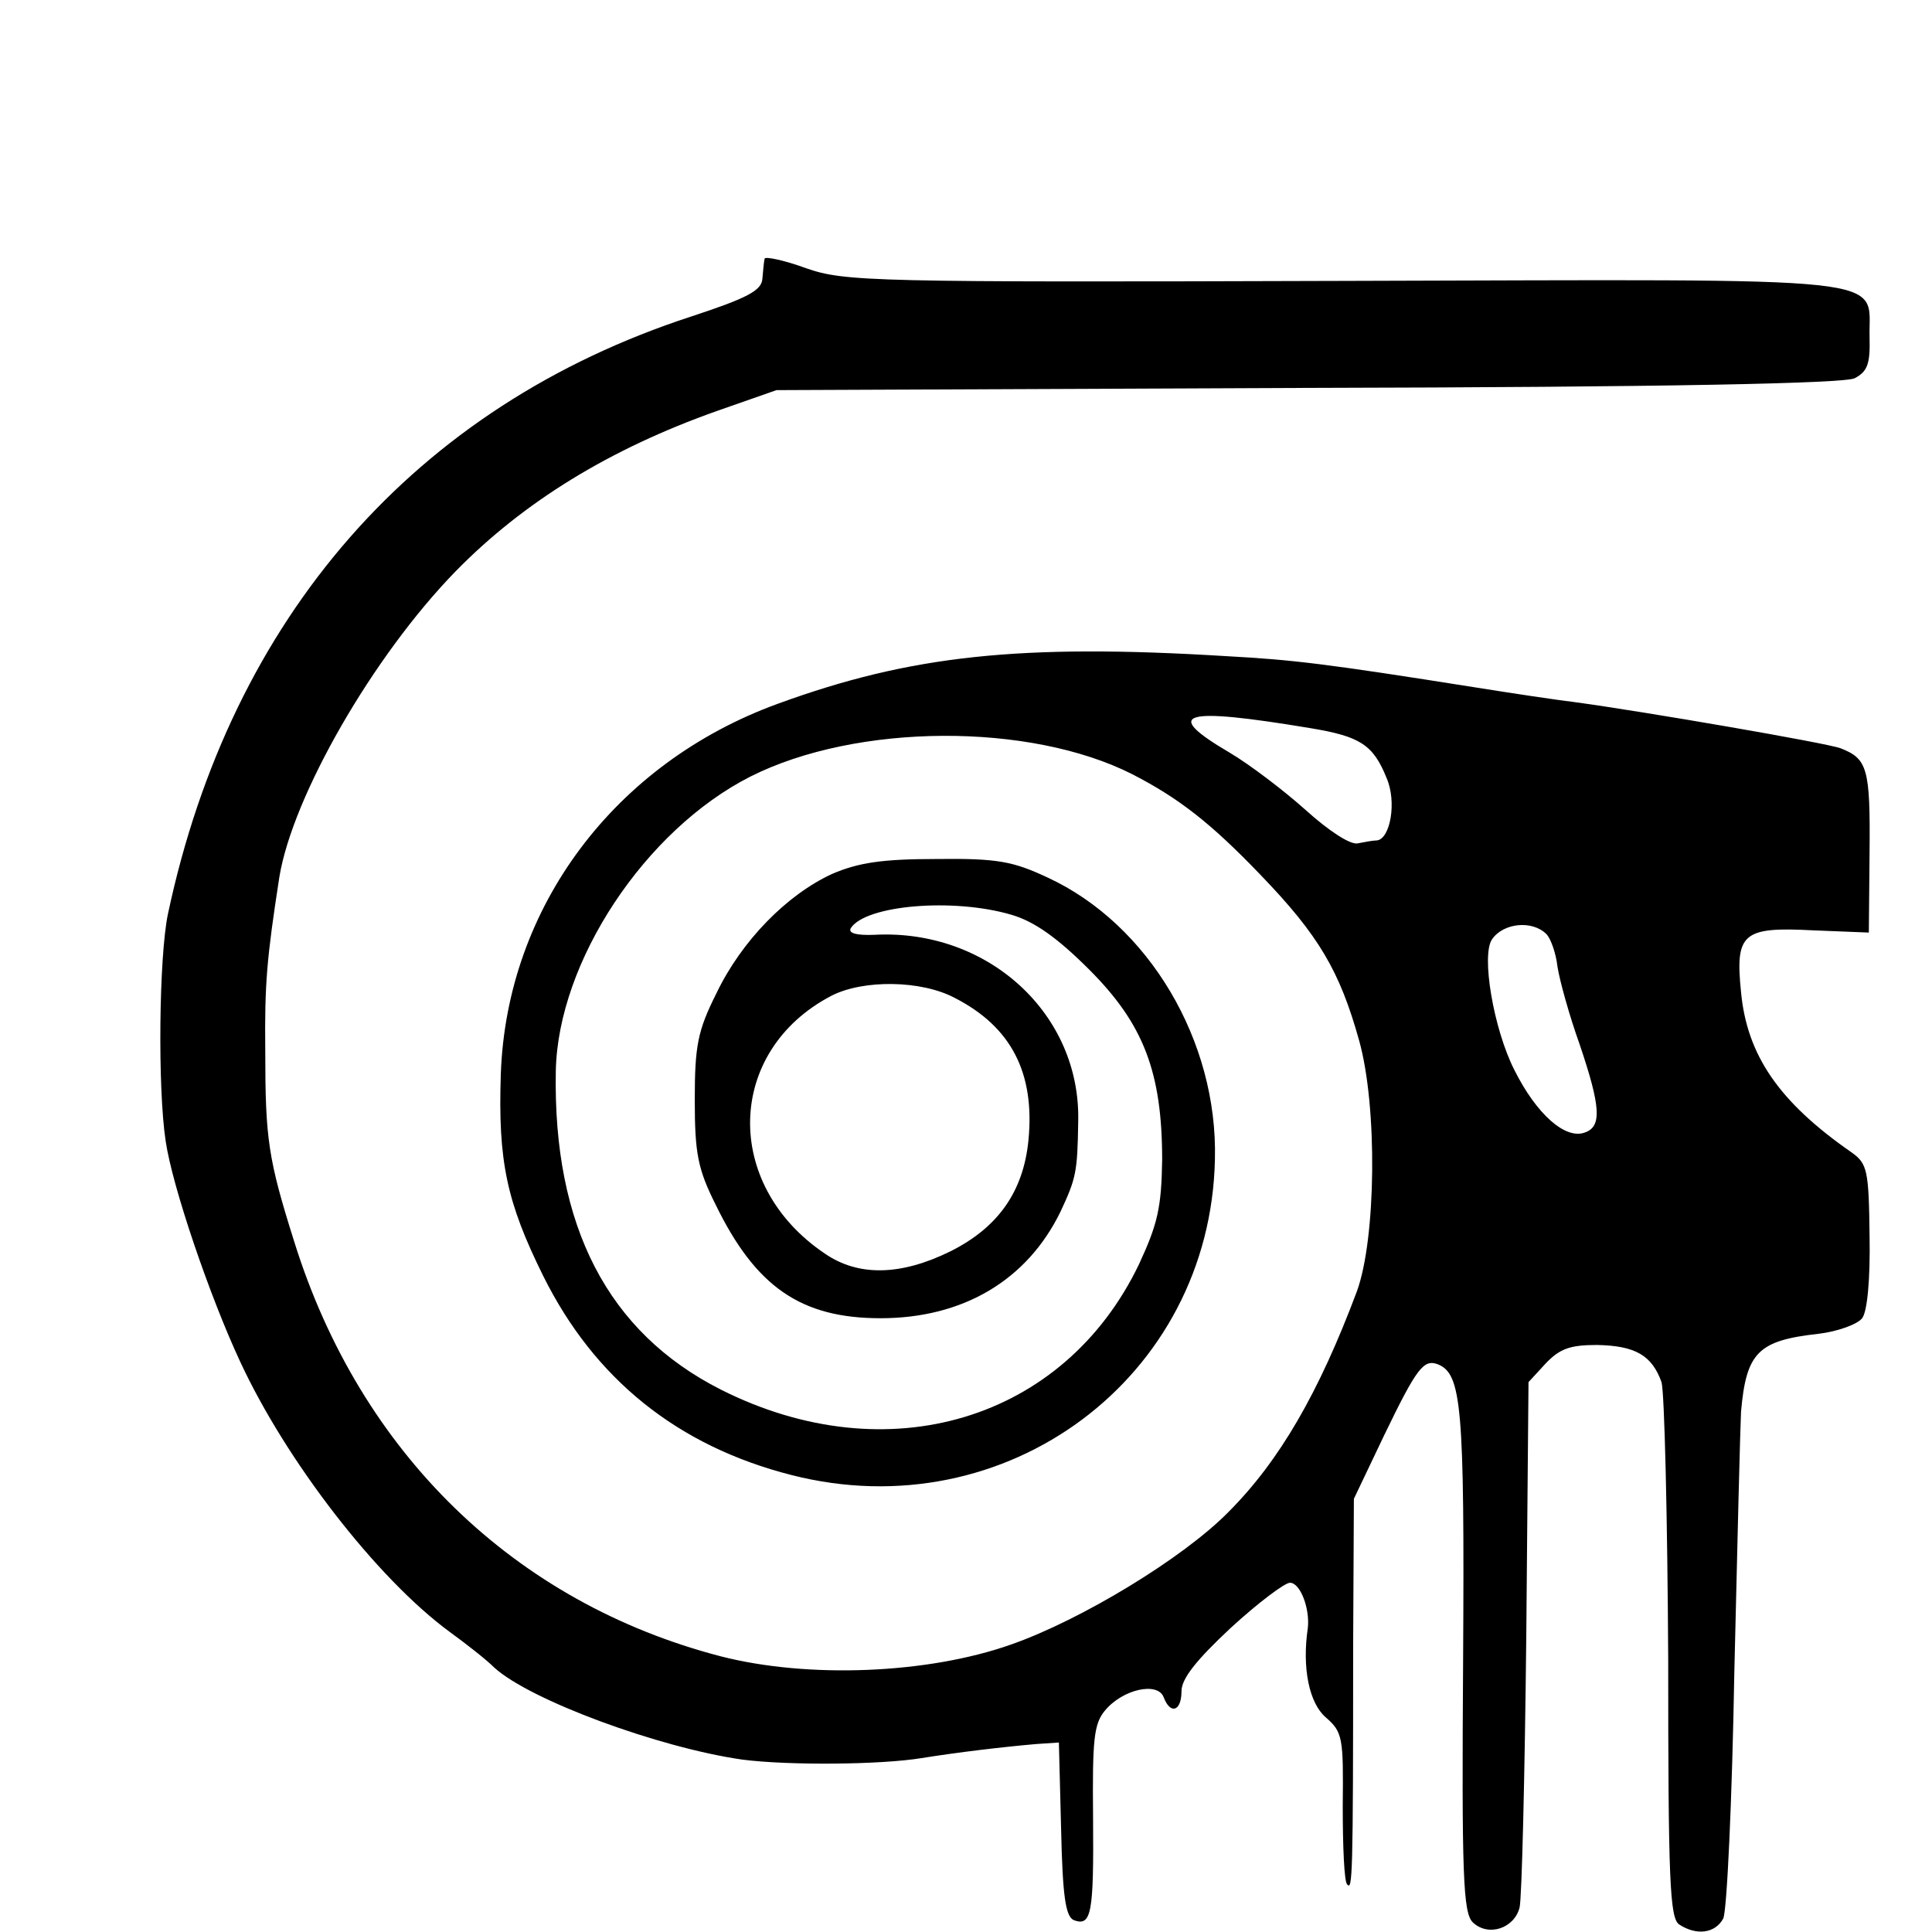
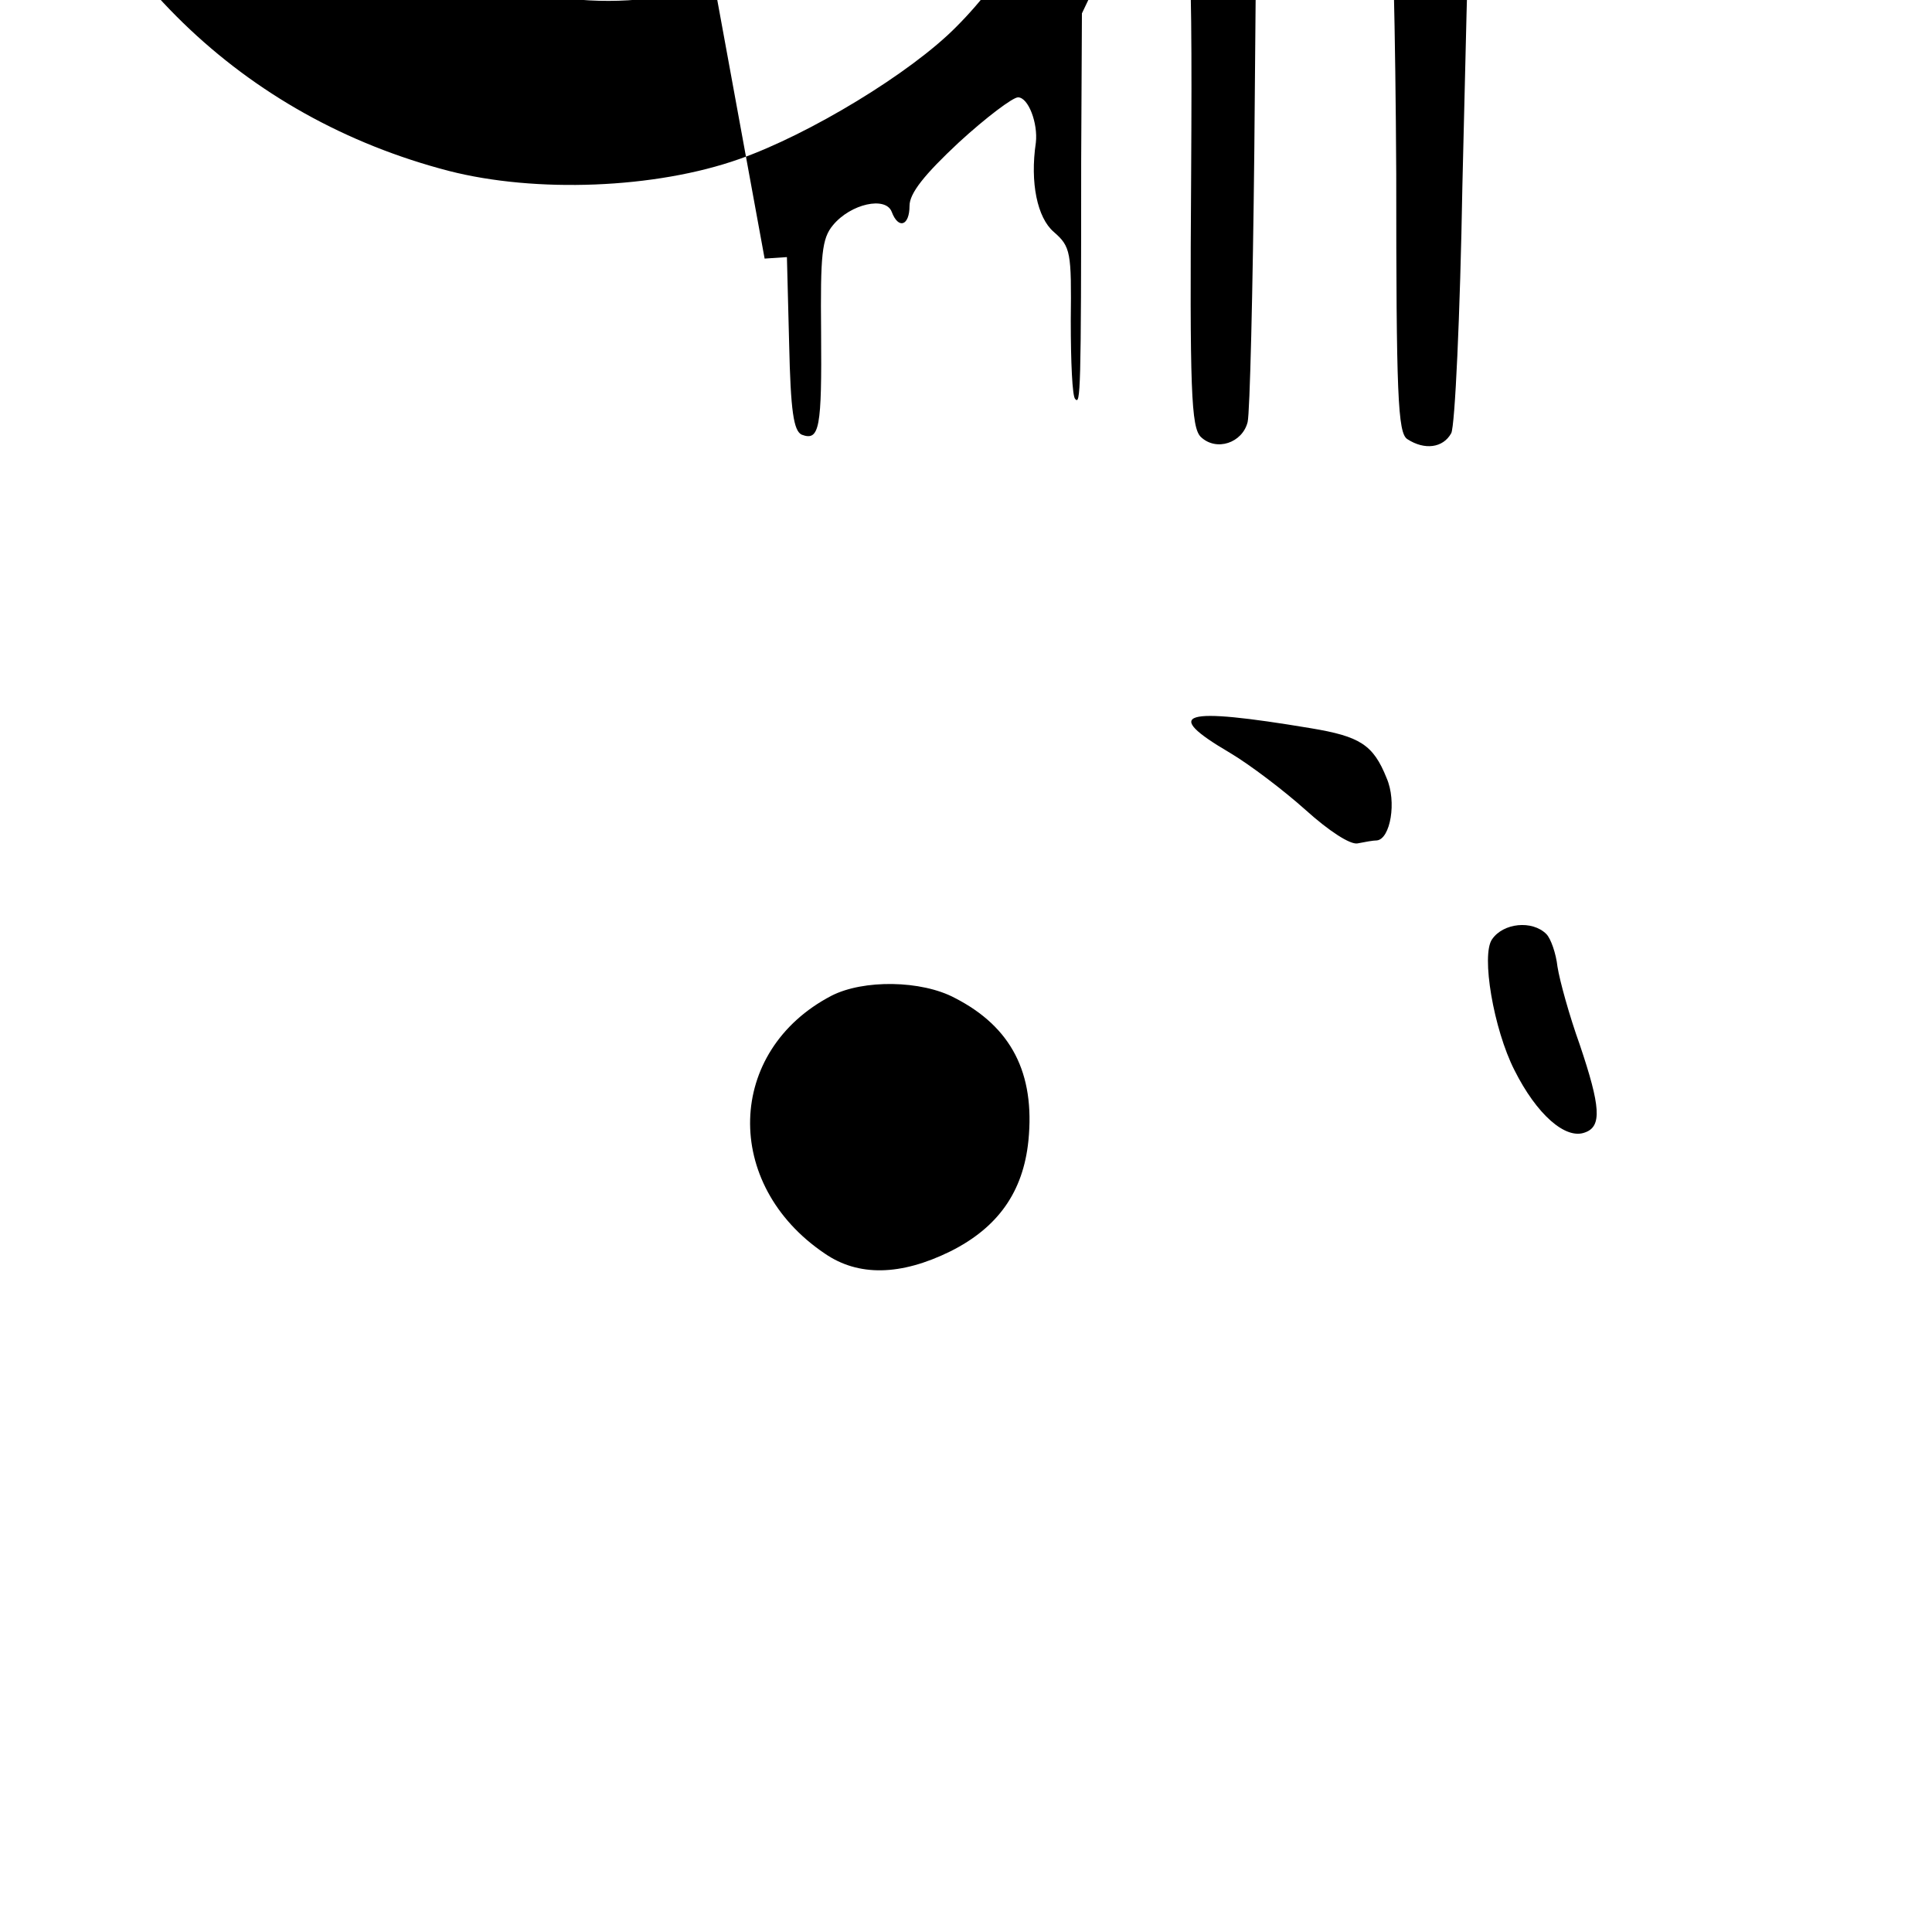
<svg xmlns="http://www.w3.org/2000/svg" version="1.0" width="260pt" height="260pt" viewBox="0 0 260 260" preserveAspectRatio="xMidYMid meet">
  <g transform="translate(0,260) scale(0.1,-0.1)" fill="#000000" stroke="none">
-     <path d="M1029 2252 c-1 -4 -2 -16 -3 -27 -1 -16 -20 -26 -96 -51 -371 -121 -619 -404 -704 -804 -12 -57 -14 -234 -3 -306 9 -61 59 -208 100 -296 62 -134 184 -292 282 -364 22 -16 49 -37 60 -48 48 -44 222 -108 334 -124 62 -8 186 -7 241 2 50 8 109 15 155 19 l30 2 3 -117 c2 -90 6 -117 17 -122 24 -9 27 9 26 138 -1 105 1 126 16 144 24 29 71 39 79 18 9 -24 24 -19 24 8 0 17 20 42 66 85 37 34 73 61 80 61 14 0 27 -35 24 -61 -8 -54 2 -101 24 -120 23 -20 24 -27 23 -120 0 -54 2 -102 6 -105 7 -8 8 7 8 320 l1 199 41 86 c44 91 53 102 72 95 32 -13 36 -56 34 -396 -2 -293 0 -342 13 -355 21 -20 56 -8 63 20 3 12 7 176 9 365 l3 342 23 25 c19 20 33 25 69 25 52 -1 74 -14 87 -50 4 -14 8 -182 9 -373 0 -297 2 -349 15 -357 23 -15 48 -12 59 8 5 9 12 159 15 332 4 173 8 331 9 350 7 80 23 96 104 105 26 3 53 13 59 21 7 9 11 53 10 110 -1 89 -3 98 -24 113 -98 68 -141 131 -149 216 -8 79 2 88 97 83 l75 -3 1 110 c1 111 -3 124 -39 138 -18 7 -268 50 -357 62 -25 3 -85 12 -135 20 -202 32 -244 37 -335 42 -277 17 -425 1 -603 -64 -220 -80 -365 -274 -373 -498 -4 -118 8 -173 57 -272 69 -139 181 -229 334 -268 289 -74 564 131 570 425 4 159 -89 316 -225 379 -47 22 -68 26 -150 25 -73 0 -105 -5 -140 -20 -61 -28 -122 -90 -156 -161 -25 -50 -29 -70 -29 -143 0 -72 4 -93 28 -141 54 -111 115 -153 222 -153 111 0 197 51 242 143 21 45 23 53 24 121 4 145 -121 260 -274 252 -24 -1 -36 2 -32 9 20 31 138 41 216 18 31 -9 62 -31 105 -74 73 -73 98 -138 98 -256 -1 -64 -6 -86 -31 -140 -101 -211 -339 -282 -563 -169 -152 77 -226 220 -222 429 3 147 120 324 262 396 143 72 376 73 514 3 62 -32 105 -65 173 -136 78 -81 106 -129 132 -222 25 -89 23 -267 -3 -338 -51 -136 -104 -228 -173 -297 -61 -62 -198 -145 -292 -178 -113 -40 -274 -46 -391 -16 -277 72 -485 273 -574 558 -35 111 -39 138 -39 256 -1 91 2 125 19 235 18 109 126 297 237 411 92 94 208 165 352 216 l80 28 715 3 c486 1 722 6 736 13 17 9 21 19 20 55 -2 84 51 78 -706 76 -639 -2 -673 -1 -725 17 -30 11 -55 16 -56 13z m735 -632 c66 -11 84 -22 102 -67 14 -32 5 -82 -13 -84 -5 0 -16 -2 -26 -4 -10 -2 -39 17 -70 45 -29 26 -75 61 -102 77 -92 54 -65 62 109 33z m317 -277 c6 -6 13 -26 15 -44 3 -19 16 -66 30 -105 28 -83 30 -110 7 -118 -26 -10 -65 24 -95 84 -28 55 -45 155 -30 176 15 22 54 26 73 7z m-796 -86 c76 -39 108 -101 99 -192 -7 -69 -41 -117 -105 -149 -67 -33 -124 -34 -169 -3 -138 93 -133 273 9 347 43 22 121 21 166 -3z" />
+     <path d="M1029 2252 l30 2 3 -117 c2 -90 6 -117 17 -122 24 -9 27 9 26 138 -1 105 1 126 16 144 24 29 71 39 79 18 9 -24 24 -19 24 8 0 17 20 42 66 85 37 34 73 61 80 61 14 0 27 -35 24 -61 -8 -54 2 -101 24 -120 23 -20 24 -27 23 -120 0 -54 2 -102 6 -105 7 -8 8 7 8 320 l1 199 41 86 c44 91 53 102 72 95 32 -13 36 -56 34 -396 -2 -293 0 -342 13 -355 21 -20 56 -8 63 20 3 12 7 176 9 365 l3 342 23 25 c19 20 33 25 69 25 52 -1 74 -14 87 -50 4 -14 8 -182 9 -373 0 -297 2 -349 15 -357 23 -15 48 -12 59 8 5 9 12 159 15 332 4 173 8 331 9 350 7 80 23 96 104 105 26 3 53 13 59 21 7 9 11 53 10 110 -1 89 -3 98 -24 113 -98 68 -141 131 -149 216 -8 79 2 88 97 83 l75 -3 1 110 c1 111 -3 124 -39 138 -18 7 -268 50 -357 62 -25 3 -85 12 -135 20 -202 32 -244 37 -335 42 -277 17 -425 1 -603 -64 -220 -80 -365 -274 -373 -498 -4 -118 8 -173 57 -272 69 -139 181 -229 334 -268 289 -74 564 131 570 425 4 159 -89 316 -225 379 -47 22 -68 26 -150 25 -73 0 -105 -5 -140 -20 -61 -28 -122 -90 -156 -161 -25 -50 -29 -70 -29 -143 0 -72 4 -93 28 -141 54 -111 115 -153 222 -153 111 0 197 51 242 143 21 45 23 53 24 121 4 145 -121 260 -274 252 -24 -1 -36 2 -32 9 20 31 138 41 216 18 31 -9 62 -31 105 -74 73 -73 98 -138 98 -256 -1 -64 -6 -86 -31 -140 -101 -211 -339 -282 -563 -169 -152 77 -226 220 -222 429 3 147 120 324 262 396 143 72 376 73 514 3 62 -32 105 -65 173 -136 78 -81 106 -129 132 -222 25 -89 23 -267 -3 -338 -51 -136 -104 -228 -173 -297 -61 -62 -198 -145 -292 -178 -113 -40 -274 -46 -391 -16 -277 72 -485 273 -574 558 -35 111 -39 138 -39 256 -1 91 2 125 19 235 18 109 126 297 237 411 92 94 208 165 352 216 l80 28 715 3 c486 1 722 6 736 13 17 9 21 19 20 55 -2 84 51 78 -706 76 -639 -2 -673 -1 -725 17 -30 11 -55 16 -56 13z m735 -632 c66 -11 84 -22 102 -67 14 -32 5 -82 -13 -84 -5 0 -16 -2 -26 -4 -10 -2 -39 17 -70 45 -29 26 -75 61 -102 77 -92 54 -65 62 109 33z m317 -277 c6 -6 13 -26 15 -44 3 -19 16 -66 30 -105 28 -83 30 -110 7 -118 -26 -10 -65 24 -95 84 -28 55 -45 155 -30 176 15 22 54 26 73 7z m-796 -86 c76 -39 108 -101 99 -192 -7 -69 -41 -117 -105 -149 -67 -33 -124 -34 -169 -3 -138 93 -133 273 9 347 43 22 121 21 166 -3z" />
  </g>
</svg>